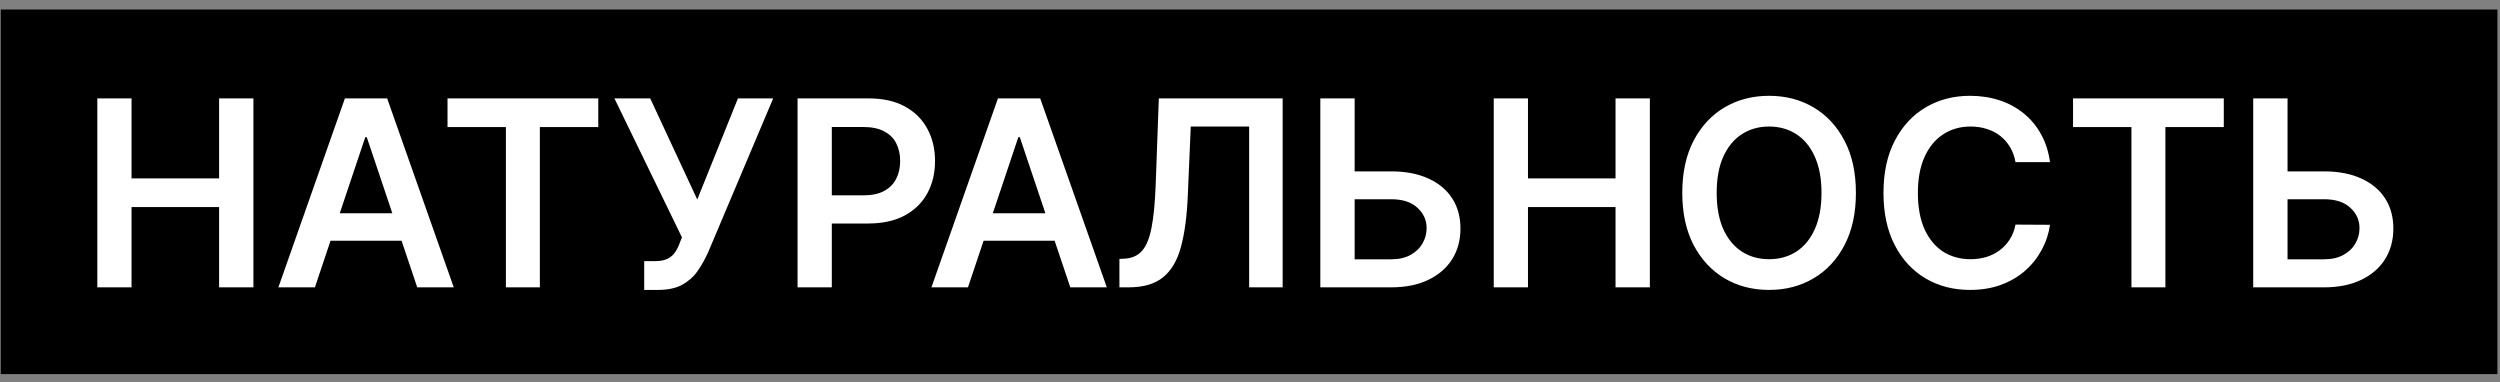
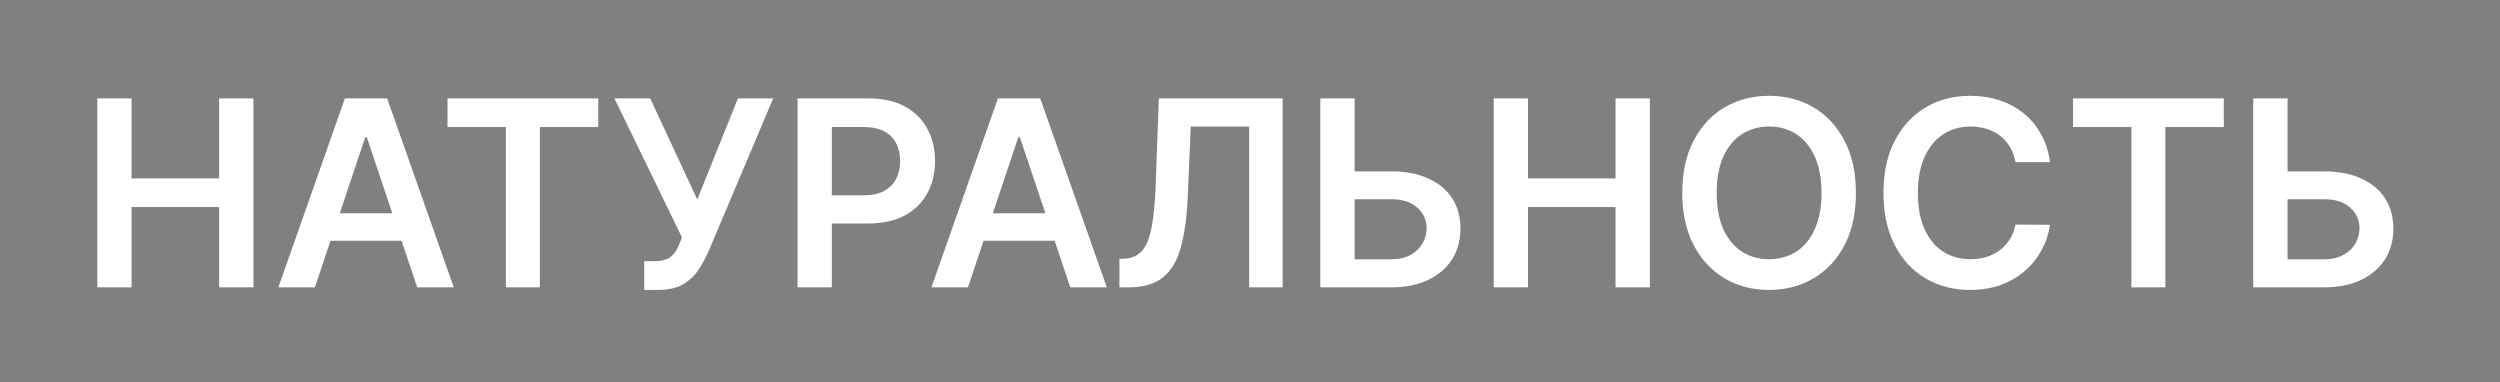
<svg xmlns="http://www.w3.org/2000/svg" width="157" height="24" viewBox="0 0 157 24" fill="none">
  <rect x="0" y="0" width="157" height="24" fill="#808080" stroke="none" />
-   <rect width="156.789" height="22.895" transform="translate(0.047 0.598)" fill="black" />
-   <path d="M6.112 18.045V6.179H8.261V11.202H13.76V6.179H15.915V18.045H13.76V13.004H8.261V18.045H6.112ZM19.776 18.045H17.482L21.66 6.179H24.313L28.496 18.045H26.202L23.033 8.613H22.94L19.776 18.045ZM19.852 13.393H26.109V15.119H19.852V13.393ZM28.104 7.981V6.179H37.571V7.981H33.903V18.045H31.771V7.981H28.104ZM40.456 18.207V16.399H41.134C41.439 16.399 41.69 16.355 41.887 16.266C42.084 16.177 42.243 16.05 42.362 15.884C42.486 15.718 42.588 15.525 42.669 15.304L42.826 14.905L38.585 6.179H40.833L43.788 12.529L46.343 6.179H48.556L44.466 15.855C44.276 16.272 44.058 16.66 43.811 17.019C43.564 17.375 43.241 17.663 42.843 17.883C42.449 18.099 41.936 18.207 41.302 18.207H40.456ZM50.087 18.045V6.179H54.537C55.448 6.179 56.213 6.349 56.831 6.689C57.453 7.029 57.922 7.496 58.239 8.091C58.56 8.682 58.72 9.354 58.72 10.107C58.72 10.868 58.56 11.544 58.239 12.135C57.918 12.726 57.445 13.192 56.819 13.531C56.194 13.868 55.423 14.036 54.508 14.036H51.559V12.268H54.218C54.751 12.268 55.188 12.176 55.528 11.99C55.867 11.805 56.118 11.55 56.281 11.226C56.447 10.901 56.53 10.528 56.53 10.107C56.53 9.686 56.447 9.316 56.281 8.995C56.118 8.674 55.865 8.425 55.522 8.248C55.182 8.066 54.743 7.975 54.206 7.975H52.237V18.045H50.087ZM60.788 18.045H58.494L62.671 6.179H65.325L69.508 18.045H67.214L64.044 8.613H63.952L60.788 18.045ZM60.864 13.393H67.121V15.119H60.864V13.393ZM70.3 18.045V16.26L70.636 16.243C71.092 16.216 71.453 16.052 71.72 15.751C71.99 15.449 72.189 14.964 72.317 14.296C72.448 13.628 72.535 12.732 72.577 11.608L72.774 6.179H80.55V18.045H78.447V7.946H74.779L74.594 12.274C74.54 13.572 74.397 14.648 74.165 15.501C73.937 16.355 73.562 16.992 73.041 17.413C72.523 17.834 71.803 18.045 70.88 18.045H70.3ZM84.347 10.762H87.36C88.268 10.762 89.046 10.911 89.695 11.208C90.348 11.502 90.848 11.917 91.196 12.454C91.543 12.991 91.717 13.622 91.717 14.348C91.717 15.079 91.543 15.722 91.196 16.278C90.848 16.83 90.348 17.263 89.695 17.576C89.046 17.889 88.268 18.045 87.36 18.045H82.916V6.179H85.072V16.284H87.36C87.839 16.284 88.245 16.193 88.577 16.011C88.909 15.83 89.16 15.59 89.33 15.293C89.504 14.995 89.591 14.673 89.591 14.325C89.591 13.823 89.398 13.396 89.012 13.045C88.629 12.69 88.079 12.512 87.36 12.512H84.347V10.762ZM93.807 18.045V6.179H95.957V11.202H101.455V6.179H103.611V18.045H101.455V13.004H95.957V18.045H93.807ZM116.551 12.112C116.551 13.39 116.312 14.486 115.833 15.397C115.358 16.305 114.709 17 113.886 17.483C113.067 17.966 112.138 18.207 111.099 18.207C110.06 18.207 109.129 17.966 108.307 17.483C107.488 16.996 106.839 16.299 106.36 15.391C105.885 14.48 105.647 13.387 105.647 12.112C105.647 10.834 105.885 9.74 106.36 8.833C106.839 7.921 107.488 7.224 108.307 6.741C109.129 6.258 110.06 6.017 111.099 6.017C112.138 6.017 113.067 6.258 113.886 6.741C114.709 7.224 115.358 7.921 115.833 8.833C116.312 9.74 116.551 10.834 116.551 12.112ZM114.39 12.112C114.39 11.212 114.249 10.453 113.967 9.835C113.689 9.213 113.303 8.744 112.808 8.427C112.314 8.107 111.744 7.946 111.099 7.946C110.454 7.946 109.884 8.107 109.39 8.427C108.896 8.744 108.507 9.213 108.225 9.835C107.947 10.453 107.808 11.212 107.808 12.112C107.808 13.012 107.947 13.773 108.225 14.395C108.507 15.013 108.896 15.482 109.39 15.803C109.884 16.119 110.454 16.278 111.099 16.278C111.744 16.278 112.314 16.119 112.808 15.803C113.303 15.482 113.689 15.013 113.967 14.395C114.249 13.773 114.39 13.012 114.39 12.112ZM128.74 10.183H126.573C126.511 9.827 126.397 9.513 126.231 9.238C126.065 8.96 125.858 8.725 125.611 8.531C125.364 8.338 125.082 8.193 124.765 8.097C124.453 7.996 124.115 7.946 123.751 7.946C123.106 7.946 122.535 8.108 122.036 8.433C121.538 8.754 121.148 9.225 120.866 9.847C120.584 10.465 120.443 11.22 120.443 12.112C120.443 13.02 120.584 13.784 120.866 14.406C121.152 15.024 121.542 15.492 122.036 15.809C122.535 16.121 123.104 16.278 123.746 16.278C124.101 16.278 124.433 16.231 124.742 16.139C125.055 16.042 125.335 15.901 125.582 15.716C125.833 15.53 126.044 15.303 126.214 15.032C126.388 14.762 126.507 14.453 126.573 14.105L128.74 14.117C128.659 14.681 128.483 15.21 128.213 15.704C127.946 16.199 127.597 16.635 127.164 17.014C126.731 17.388 126.225 17.682 125.646 17.894C125.067 18.103 124.424 18.207 123.717 18.207C122.674 18.207 121.743 17.966 120.924 17.483C120.105 17 119.46 16.303 118.989 15.391C118.518 14.48 118.282 13.387 118.282 12.112C118.282 10.834 118.52 9.74 118.995 8.833C119.47 7.921 120.117 7.224 120.936 6.741C121.755 6.258 122.682 6.017 123.717 6.017C124.377 6.017 124.991 6.11 125.559 6.295C126.127 6.48 126.633 6.753 127.077 7.112C127.521 7.467 127.886 7.904 128.172 8.421C128.462 8.935 128.651 9.522 128.74 10.183ZM130.187 7.981V6.179H139.654V7.981H135.987V18.045H133.854V7.981H130.187ZM142.933 10.762H145.946C146.854 10.762 147.632 10.911 148.281 11.208C148.934 11.502 149.434 11.917 149.782 12.454C150.129 12.991 150.303 13.622 150.303 14.348C150.303 15.079 150.129 15.722 149.782 16.278C149.434 16.83 148.934 17.263 148.281 17.576C147.632 17.889 146.854 18.045 145.946 18.045H141.502V6.179H143.658V16.284H145.946C146.425 16.284 146.831 16.193 147.163 16.011C147.495 15.83 147.746 15.59 147.916 15.293C148.09 14.995 148.177 14.673 148.177 14.325C148.177 13.823 147.984 13.396 147.597 13.045C147.215 12.69 146.665 12.512 145.946 12.512H142.933V10.762Z" fill="white" />
+   <path d="M6.112 18.045V6.179H8.261V11.202H13.76V6.179H15.915V18.045H13.76V13.004H8.261V18.045H6.112ZM19.776 18.045H17.482L21.66 6.179H24.313L28.496 18.045H26.202L23.033 8.613H22.94L19.776 18.045ZM19.852 13.393H26.109V15.119H19.852V13.393M28.104 7.981V6.179H37.571V7.981H33.903V18.045H31.771V7.981H28.104ZM40.456 18.207V16.399H41.134C41.439 16.399 41.69 16.355 41.887 16.266C42.084 16.177 42.243 16.05 42.362 15.884C42.486 15.718 42.588 15.525 42.669 15.304L42.826 14.905L38.585 6.179H40.833L43.788 12.529L46.343 6.179H48.556L44.466 15.855C44.276 16.272 44.058 16.66 43.811 17.019C43.564 17.375 43.241 17.663 42.843 17.883C42.449 18.099 41.936 18.207 41.302 18.207H40.456ZM50.087 18.045V6.179H54.537C55.448 6.179 56.213 6.349 56.831 6.689C57.453 7.029 57.922 7.496 58.239 8.091C58.56 8.682 58.72 9.354 58.72 10.107C58.72 10.868 58.56 11.544 58.239 12.135C57.918 12.726 57.445 13.192 56.819 13.531C56.194 13.868 55.423 14.036 54.508 14.036H51.559V12.268H54.218C54.751 12.268 55.188 12.176 55.528 11.99C55.867 11.805 56.118 11.55 56.281 11.226C56.447 10.901 56.53 10.528 56.53 10.107C56.53 9.686 56.447 9.316 56.281 8.995C56.118 8.674 55.865 8.425 55.522 8.248C55.182 8.066 54.743 7.975 54.206 7.975H52.237V18.045H50.087ZM60.788 18.045H58.494L62.671 6.179H65.325L69.508 18.045H67.214L64.044 8.613H63.952L60.788 18.045ZM60.864 13.393H67.121V15.119H60.864V13.393ZM70.3 18.045V16.26L70.636 16.243C71.092 16.216 71.453 16.052 71.72 15.751C71.99 15.449 72.189 14.964 72.317 14.296C72.448 13.628 72.535 12.732 72.577 11.608L72.774 6.179H80.55V18.045H78.447V7.946H74.779L74.594 12.274C74.54 13.572 74.397 14.648 74.165 15.501C73.937 16.355 73.562 16.992 73.041 17.413C72.523 17.834 71.803 18.045 70.88 18.045H70.3ZM84.347 10.762H87.36C88.268 10.762 89.046 10.911 89.695 11.208C90.348 11.502 90.848 11.917 91.196 12.454C91.543 12.991 91.717 13.622 91.717 14.348C91.717 15.079 91.543 15.722 91.196 16.278C90.848 16.83 90.348 17.263 89.695 17.576C89.046 17.889 88.268 18.045 87.36 18.045H82.916V6.179H85.072V16.284H87.36C87.839 16.284 88.245 16.193 88.577 16.011C88.909 15.83 89.16 15.59 89.33 15.293C89.504 14.995 89.591 14.673 89.591 14.325C89.591 13.823 89.398 13.396 89.012 13.045C88.629 12.69 88.079 12.512 87.36 12.512H84.347V10.762ZM93.807 18.045V6.179H95.957V11.202H101.455V6.179H103.611V18.045H101.455V13.004H95.957V18.045H93.807ZM116.551 12.112C116.551 13.39 116.312 14.486 115.833 15.397C115.358 16.305 114.709 17 113.886 17.483C113.067 17.966 112.138 18.207 111.099 18.207C110.06 18.207 109.129 17.966 108.307 17.483C107.488 16.996 106.839 16.299 106.36 15.391C105.885 14.48 105.647 13.387 105.647 12.112C105.647 10.834 105.885 9.74 106.36 8.833C106.839 7.921 107.488 7.224 108.307 6.741C109.129 6.258 110.06 6.017 111.099 6.017C112.138 6.017 113.067 6.258 113.886 6.741C114.709 7.224 115.358 7.921 115.833 8.833C116.312 9.74 116.551 10.834 116.551 12.112ZM114.39 12.112C114.39 11.212 114.249 10.453 113.967 9.835C113.689 9.213 113.303 8.744 112.808 8.427C112.314 8.107 111.744 7.946 111.099 7.946C110.454 7.946 109.884 8.107 109.39 8.427C108.896 8.744 108.507 9.213 108.225 9.835C107.947 10.453 107.808 11.212 107.808 12.112C107.808 13.012 107.947 13.773 108.225 14.395C108.507 15.013 108.896 15.482 109.39 15.803C109.884 16.119 110.454 16.278 111.099 16.278C111.744 16.278 112.314 16.119 112.808 15.803C113.303 15.482 113.689 15.013 113.967 14.395C114.249 13.773 114.39 13.012 114.39 12.112ZM128.74 10.183H126.573C126.511 9.827 126.397 9.513 126.231 9.238C126.065 8.96 125.858 8.725 125.611 8.531C125.364 8.338 125.082 8.193 124.765 8.097C124.453 7.996 124.115 7.946 123.751 7.946C123.106 7.946 122.535 8.108 122.036 8.433C121.538 8.754 121.148 9.225 120.866 9.847C120.584 10.465 120.443 11.22 120.443 12.112C120.443 13.02 120.584 13.784 120.866 14.406C121.152 15.024 121.542 15.492 122.036 15.809C122.535 16.121 123.104 16.278 123.746 16.278C124.101 16.278 124.433 16.231 124.742 16.139C125.055 16.042 125.335 15.901 125.582 15.716C125.833 15.53 126.044 15.303 126.214 15.032C126.388 14.762 126.507 14.453 126.573 14.105L128.74 14.117C128.659 14.681 128.483 15.21 128.213 15.704C127.946 16.199 127.597 16.635 127.164 17.014C126.731 17.388 126.225 17.682 125.646 17.894C125.067 18.103 124.424 18.207 123.717 18.207C122.674 18.207 121.743 17.966 120.924 17.483C120.105 17 119.46 16.303 118.989 15.391C118.518 14.48 118.282 13.387 118.282 12.112C118.282 10.834 118.52 9.74 118.995 8.833C119.47 7.921 120.117 7.224 120.936 6.741C121.755 6.258 122.682 6.017 123.717 6.017C124.377 6.017 124.991 6.11 125.559 6.295C126.127 6.48 126.633 6.753 127.077 7.112C127.521 7.467 127.886 7.904 128.172 8.421C128.462 8.935 128.651 9.522 128.74 10.183ZM130.187 7.981V6.179H139.654V7.981H135.987V18.045H133.854V7.981H130.187ZM142.933 10.762H145.946C146.854 10.762 147.632 10.911 148.281 11.208C148.934 11.502 149.434 11.917 149.782 12.454C150.129 12.991 150.303 13.622 150.303 14.348C150.303 15.079 150.129 15.722 149.782 16.278C149.434 16.83 148.934 17.263 148.281 17.576C147.632 17.889 146.854 18.045 145.946 18.045H141.502V6.179H143.658V16.284H145.946C146.425 16.284 146.831 16.193 147.163 16.011C147.495 15.83 147.746 15.59 147.916 15.293C148.09 14.995 148.177 14.673 148.177 14.325C148.177 13.823 147.984 13.396 147.597 13.045C147.215 12.69 146.665 12.512 145.946 12.512H142.933V10.762Z" fill="white" />
</svg>